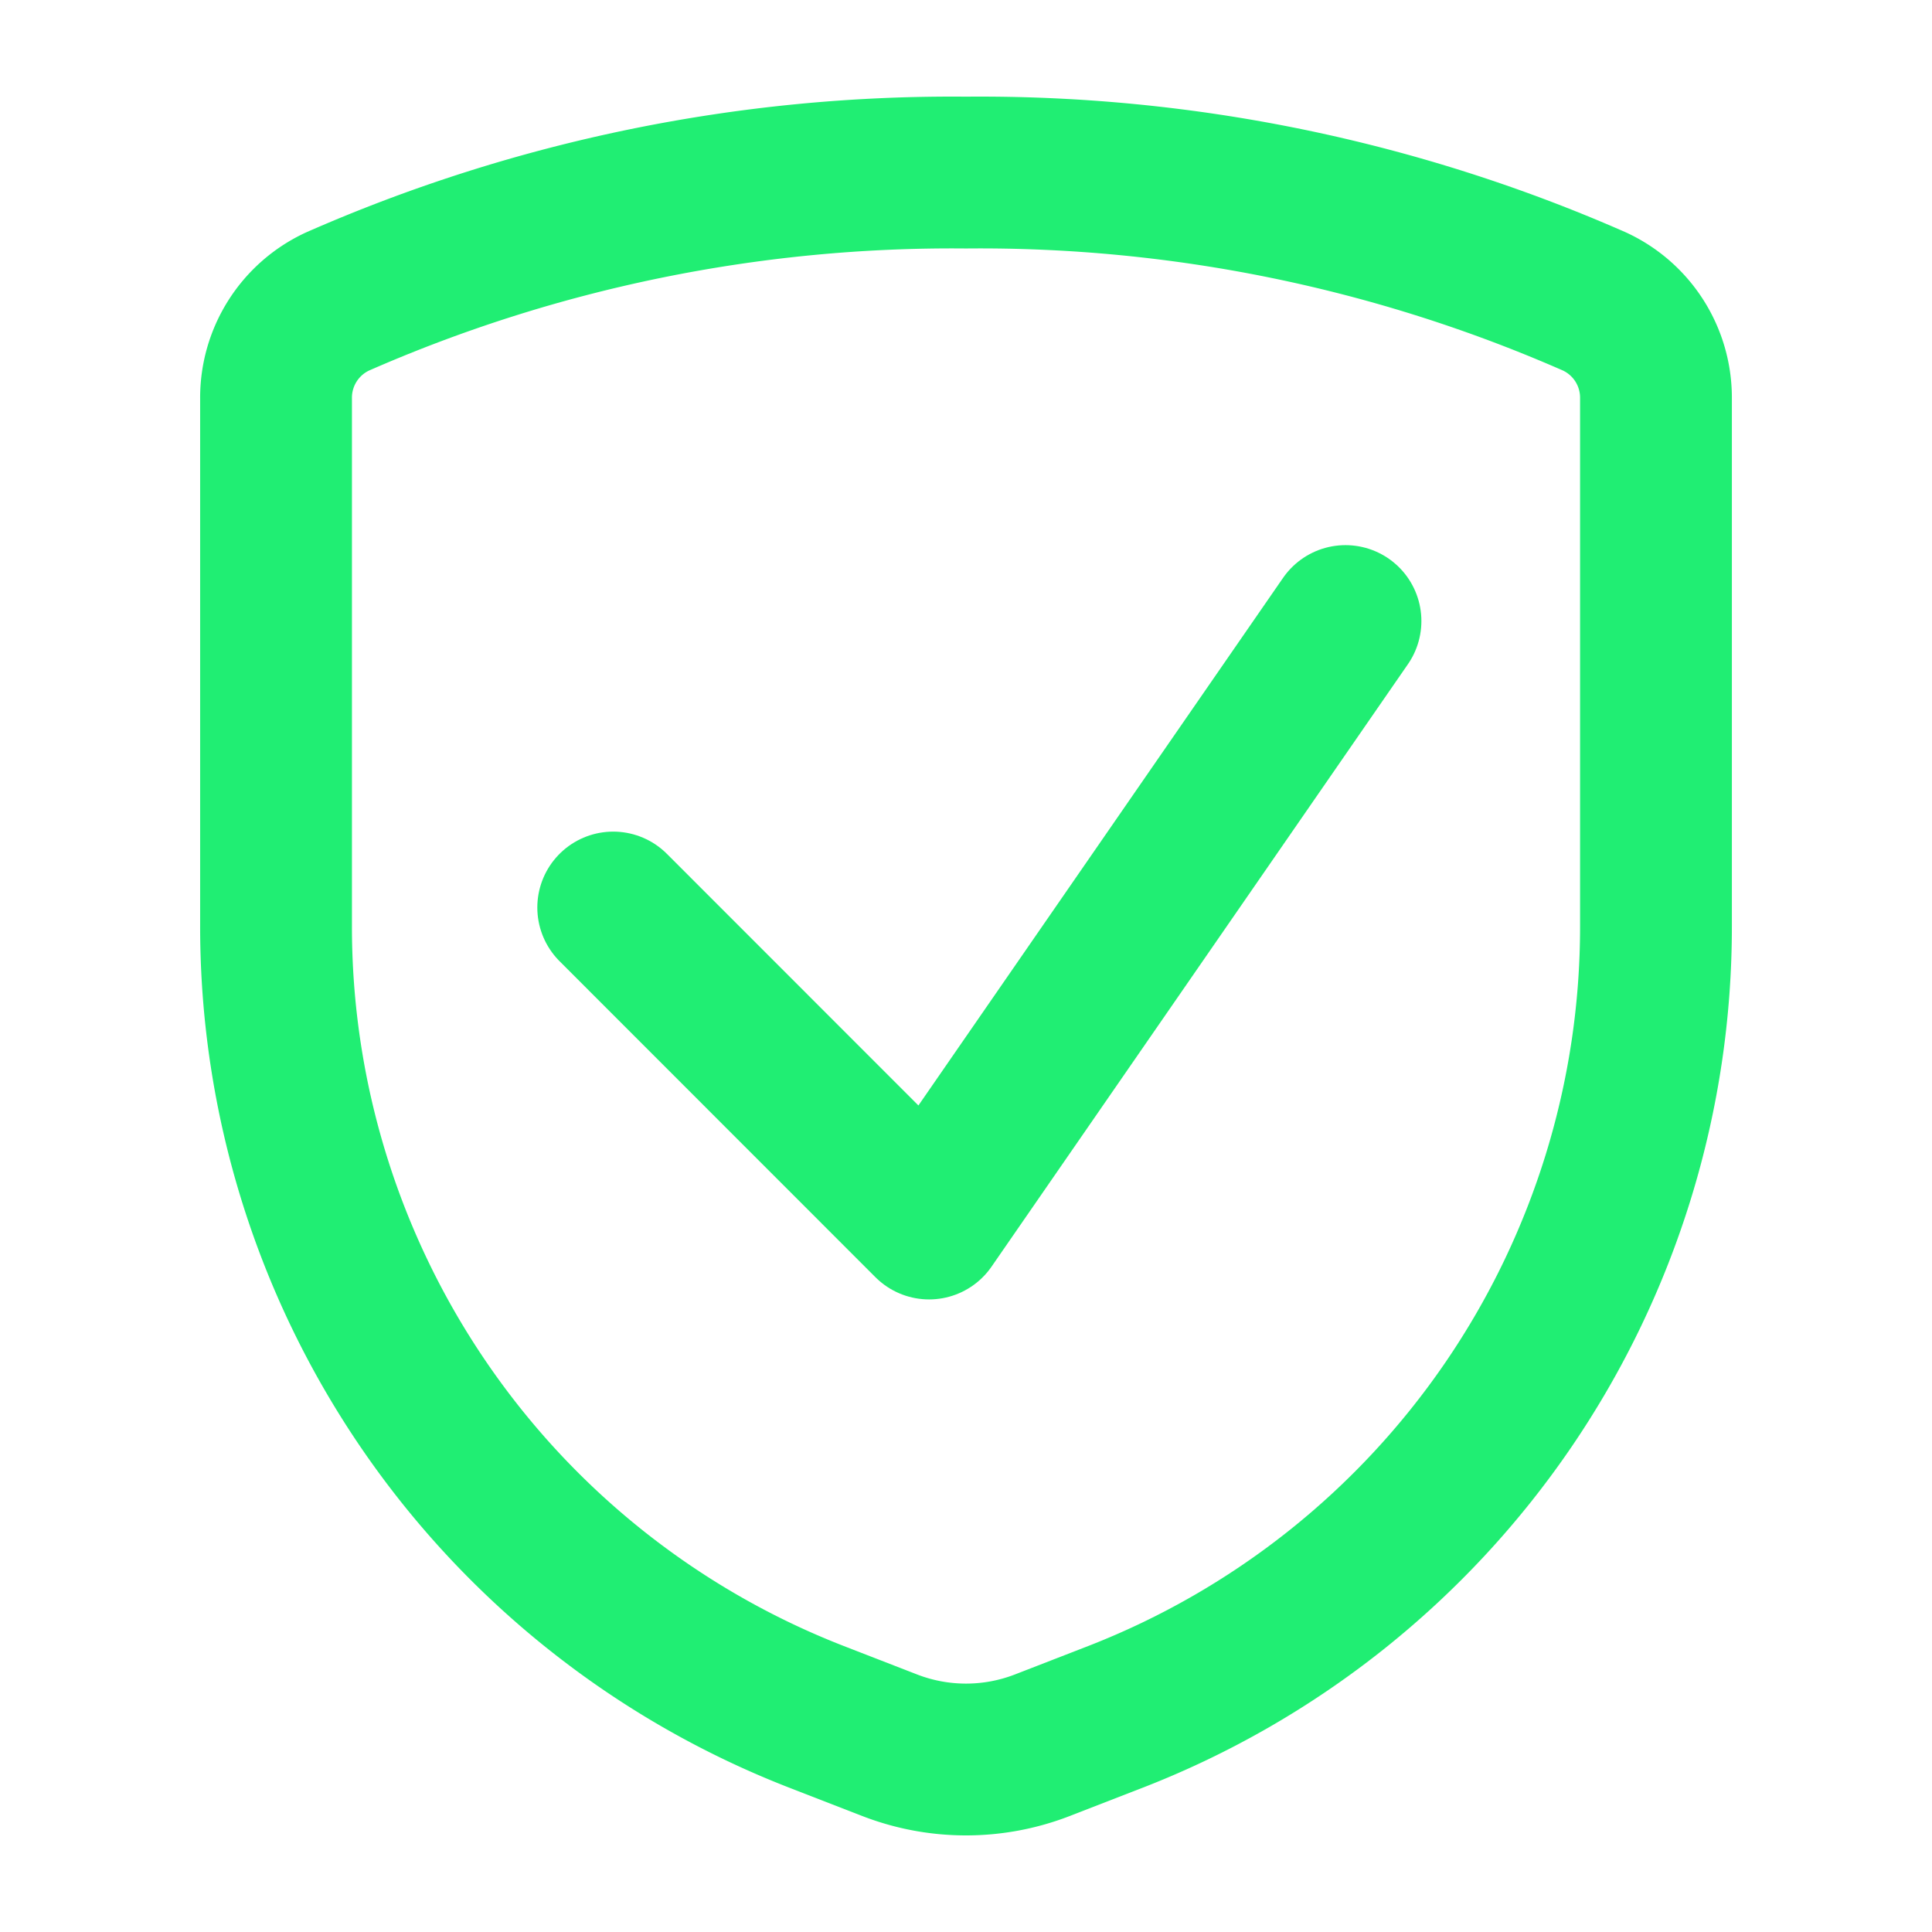
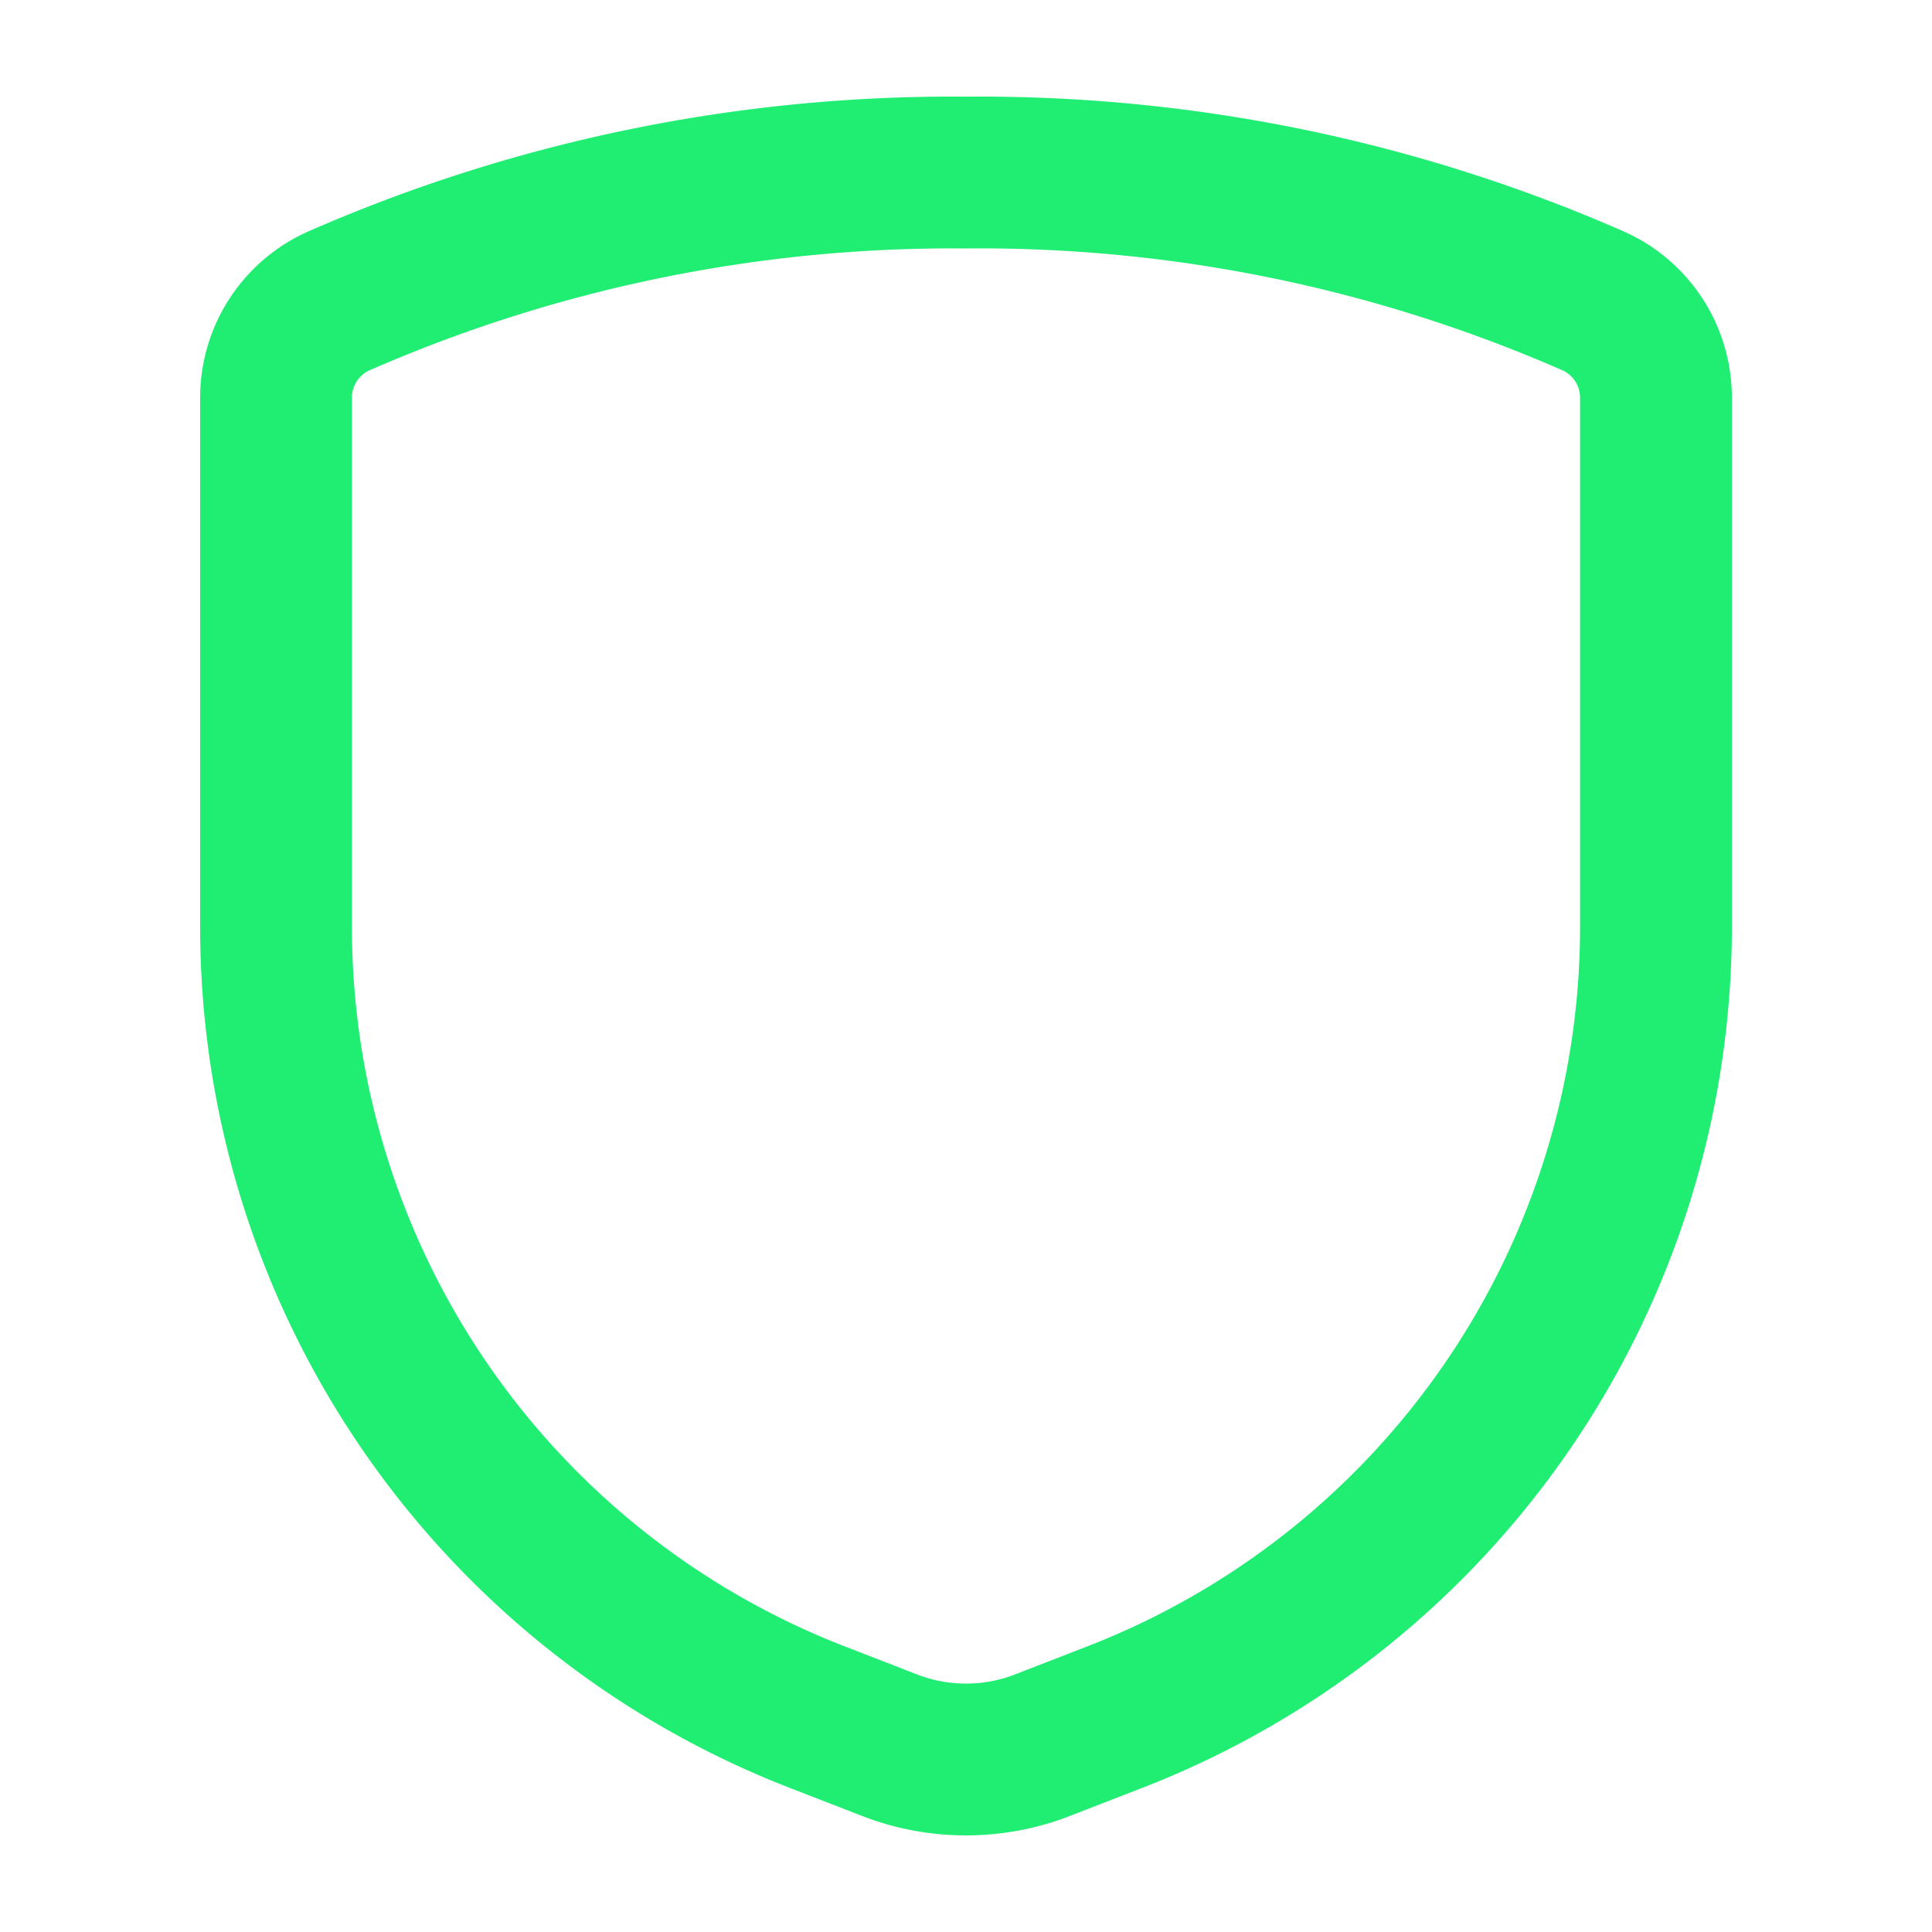
<svg xmlns="http://www.w3.org/2000/svg" width="140" height="140" viewBox="0 0 140 140">
  <g id="bbea2d93-601a-4632-95d9-5eb507e9b8e6" data-name="Layer 1">
-     <path d="M97.499,45.003,67.325,88.661,44.436,65.762" style="fill:none;stroke:#20ee73;stroke-linecap:round;stroke-linejoin:round;stroke-width:11px" />
    <path d="M20.003,28.879V67.062a61.422,61.422,0,0,0,39.138,57.337l5.335,2.07a15.313,15.313,0,0,0,11.049,0l5.335-2.07a61.422,61.422,0,0,0,39.138-57.337V28.879a7.68,7.68,0,0,0-4.45-7.03A110.71,110.71,0,0,0,70,12.505a110.71,110.71,0,0,0-45.548,9.345A7.68,7.68,0,0,0,20.003,28.879Z" style="fill:none;stroke:#20ee73;stroke-linecap:round;stroke-linejoin:round;stroke-width:11px" />
  </g>
</svg>